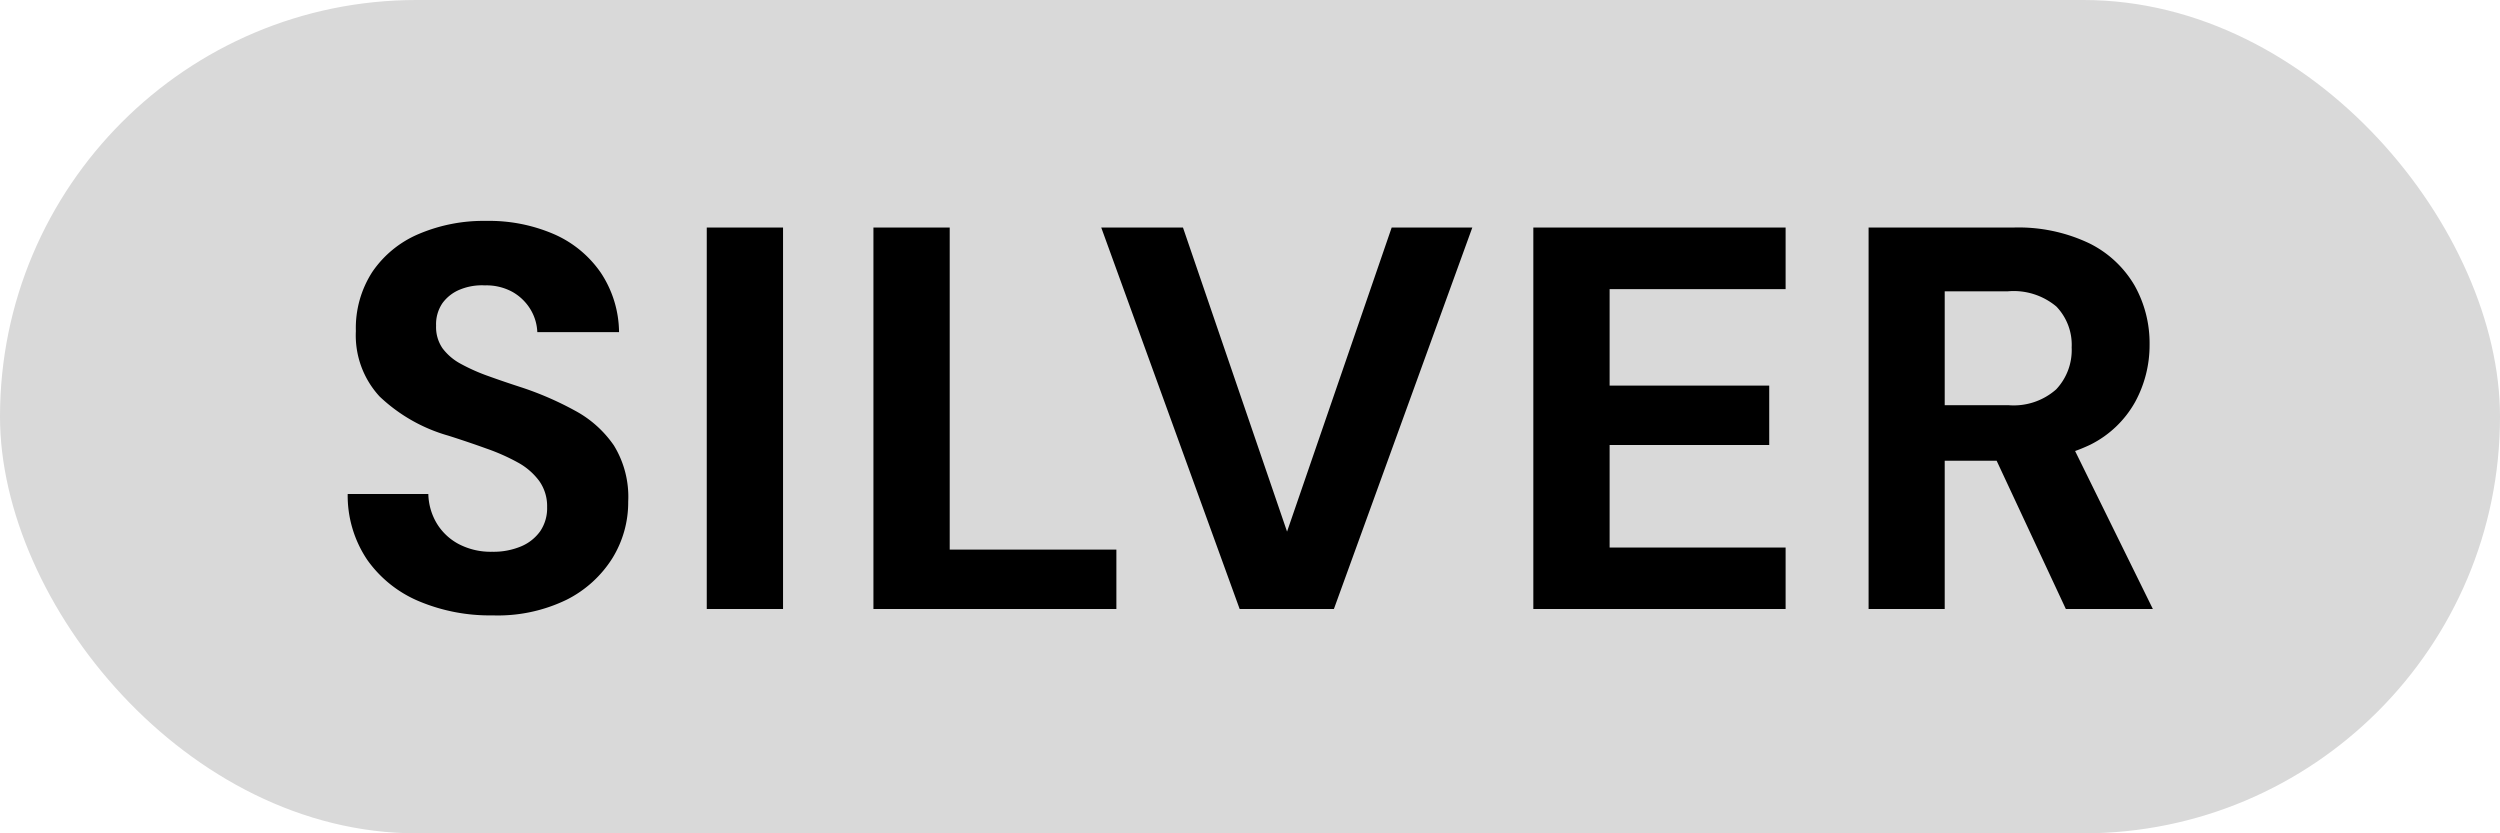
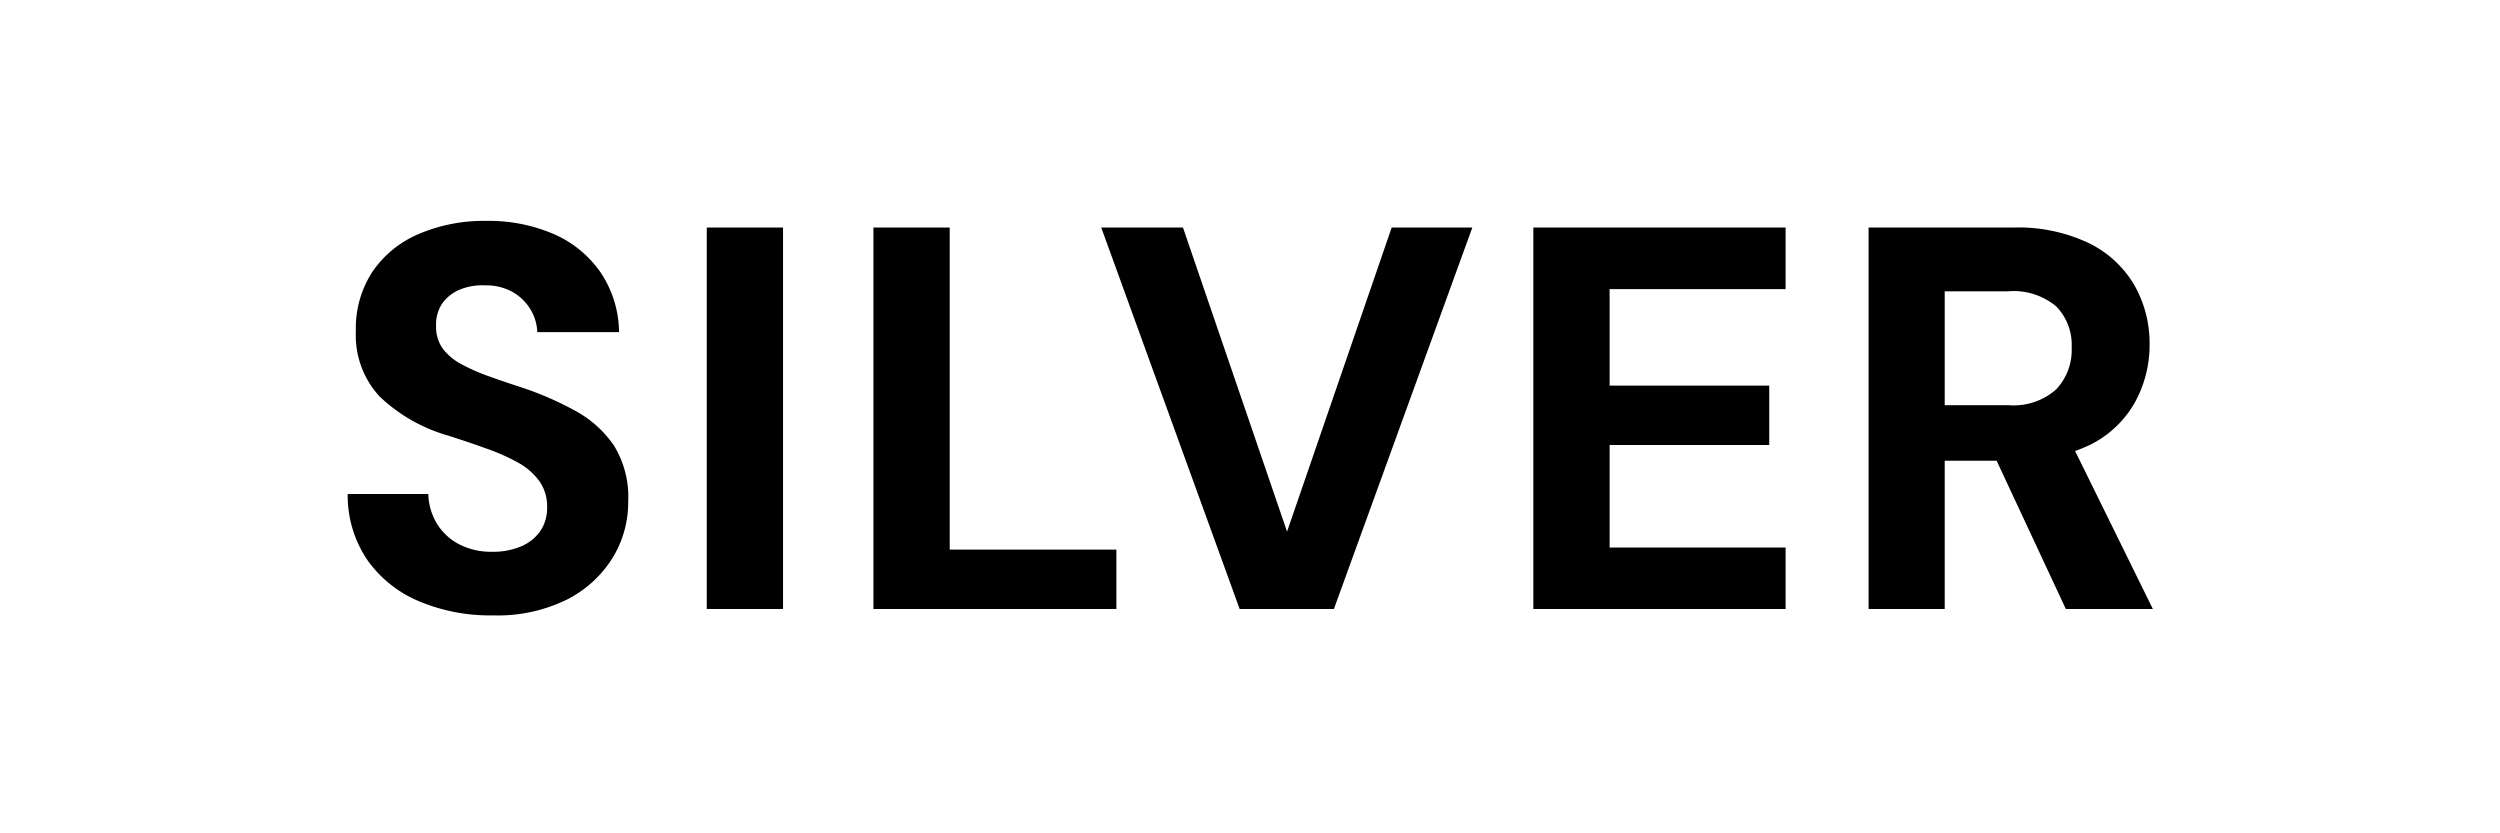
<svg xmlns="http://www.w3.org/2000/svg" width="78" height="26" viewBox="0 0 78 26">
  <g id="Group_605" data-name="Group 605" transform="translate(-9 0.176)">
-     <rect id="Rectangle_27" data-name="Rectangle 27" width="78" height="26" rx="13" transform="translate(9 -0.176)" fill="#d9d9d9" />
    <path id="Path_1345" data-name="Path 1345" d="M-23.63.2a5.7,5.7,0,0,1-2.3-.442A3.742,3.742,0,0,1-27.54-1.53a3.588,3.588,0,0,1-.612-2.057h2.516a1.864,1.864,0,0,0,.264.918,1.761,1.761,0,0,0,.688.646,2.155,2.155,0,0,0,1.037.238,2.227,2.227,0,0,0,.91-.17,1.392,1.392,0,0,0,.595-.476,1.279,1.279,0,0,0,.212-.748,1.353,1.353,0,0,0-.247-.816,2.047,2.047,0,0,0-.671-.578,6.312,6.312,0,0,0-.978-.433q-.553-.2-1.181-.4a5.155,5.155,0,0,1-2.15-1.224,2.811,2.811,0,0,1-.74-2.04,3.224,3.224,0,0,1,.518-1.853A3.306,3.306,0,0,1-25.934-11.7a5.159,5.159,0,0,1,2.1-.408,5.1,5.1,0,0,1,2.125.417,3.443,3.443,0,0,1,1.454,1.2,3.4,3.4,0,0,1,.569,1.853h-2.55a1.479,1.479,0,0,0-.221-.722,1.544,1.544,0,0,0-.561-.536,1.685,1.685,0,0,0-.85-.2,1.808,1.808,0,0,0-.773.127,1.264,1.264,0,0,0-.553.425,1.168,1.168,0,0,0-.2.705,1.168,1.168,0,0,0,.2.705,1.732,1.732,0,0,0,.569.485,5.865,5.865,0,0,0,.859.382q.493.178,1.071.365a9.979,9.979,0,0,1,1.649.722,3.45,3.45,0,0,1,1.2,1.079A3.063,3.063,0,0,1-19.4-3.349,3.314,3.314,0,0,1-19.89-1.59a3.582,3.582,0,0,1-1.428,1.3A4.914,4.914,0,0,1-23.63.2Zm6.681-.2V-11.9h2.38V0Zm5.2,0V-11.9h2.38V-1.853h5.2V0ZM-.323,0-4.641-11.9h2.55L1.156-2.414,4.42-11.9H6.936L2.618,0ZM8.84,0V-11.9h7.871v1.921H11.22V-6.97H16.2v1.853H11.22v3.2h5.491V0ZM19.3,0V-11.9h4.5a5.132,5.132,0,0,1,2.389.493A3.353,3.353,0,0,1,27.6-10.09a3.673,3.673,0,0,1,.467,1.845,3.7,3.7,0,0,1-.45,1.785,3.268,3.268,0,0,1-1.4,1.335,5.194,5.194,0,0,1-2.431.5H21.675V0Zm6.154,0L23.018-5.219H25.6L28.169,0ZM21.675-6.358h1.989a2,2,0,0,0,1.488-.493,1.787,1.787,0,0,0,.484-1.309,1.723,1.723,0,0,0-.476-1.275,2.07,2.07,0,0,0-1.513-.476H21.675Z" transform="translate(48 18.824)" />
  </g>
</svg>